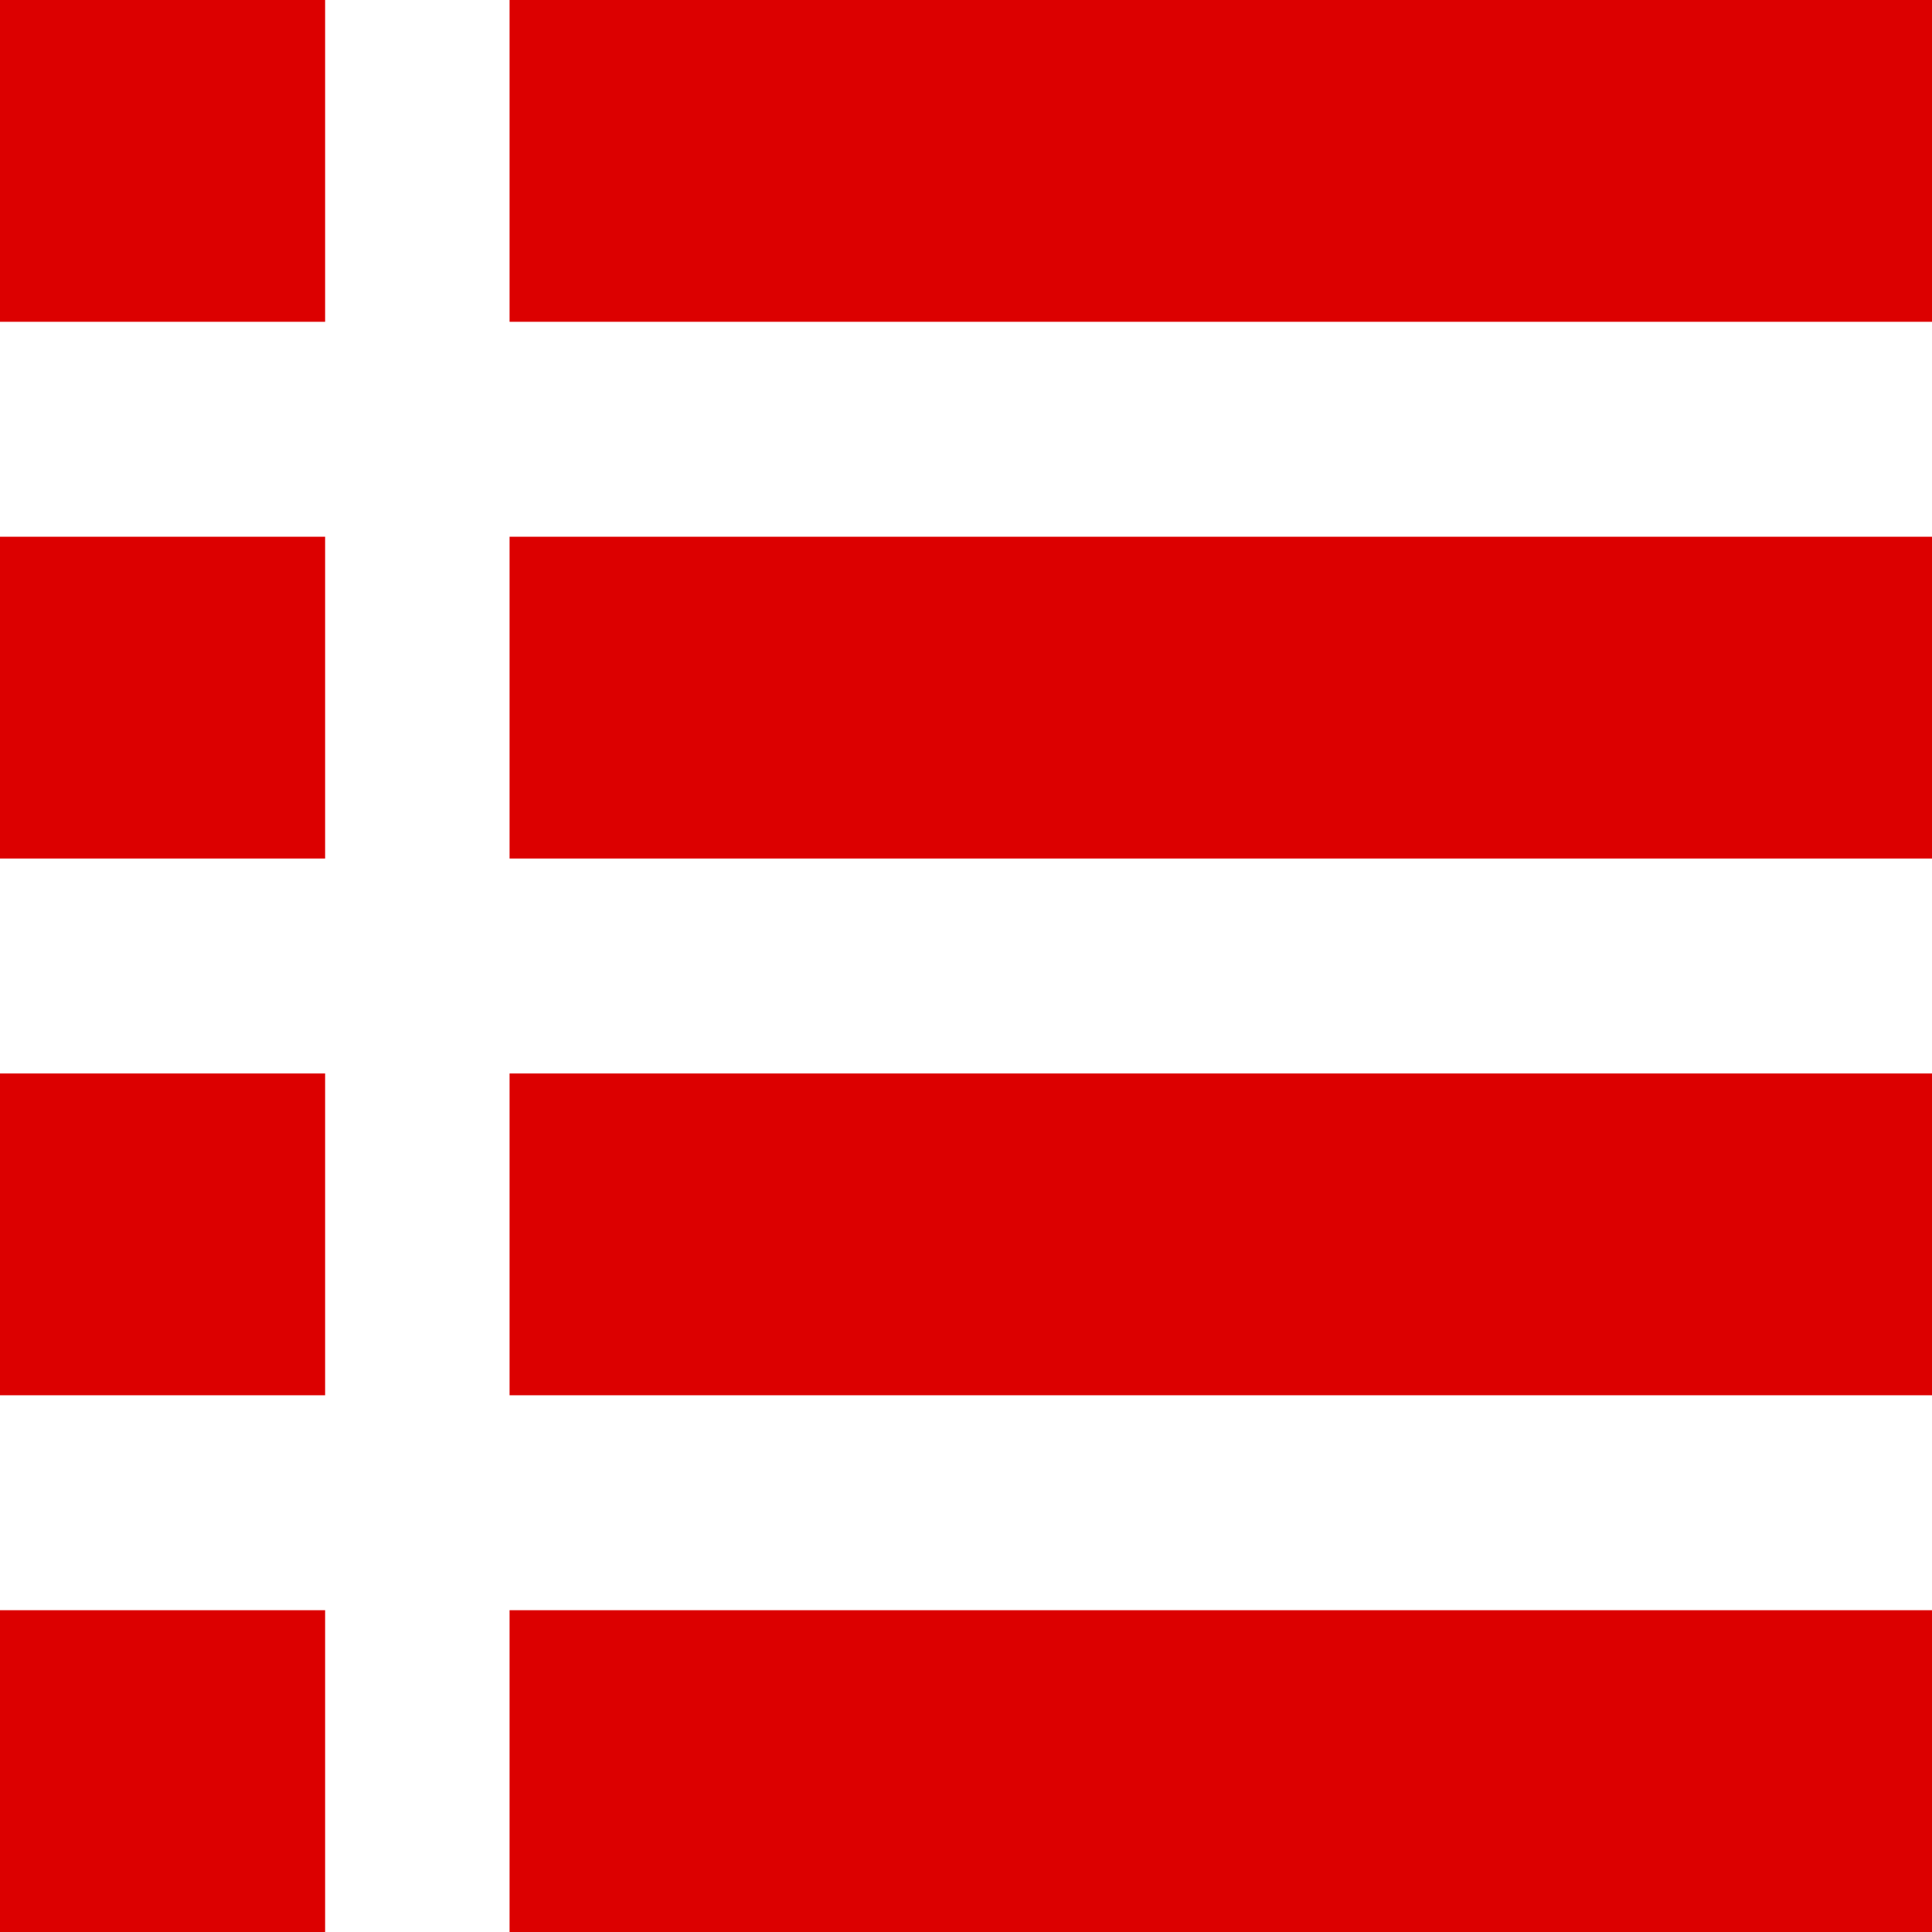
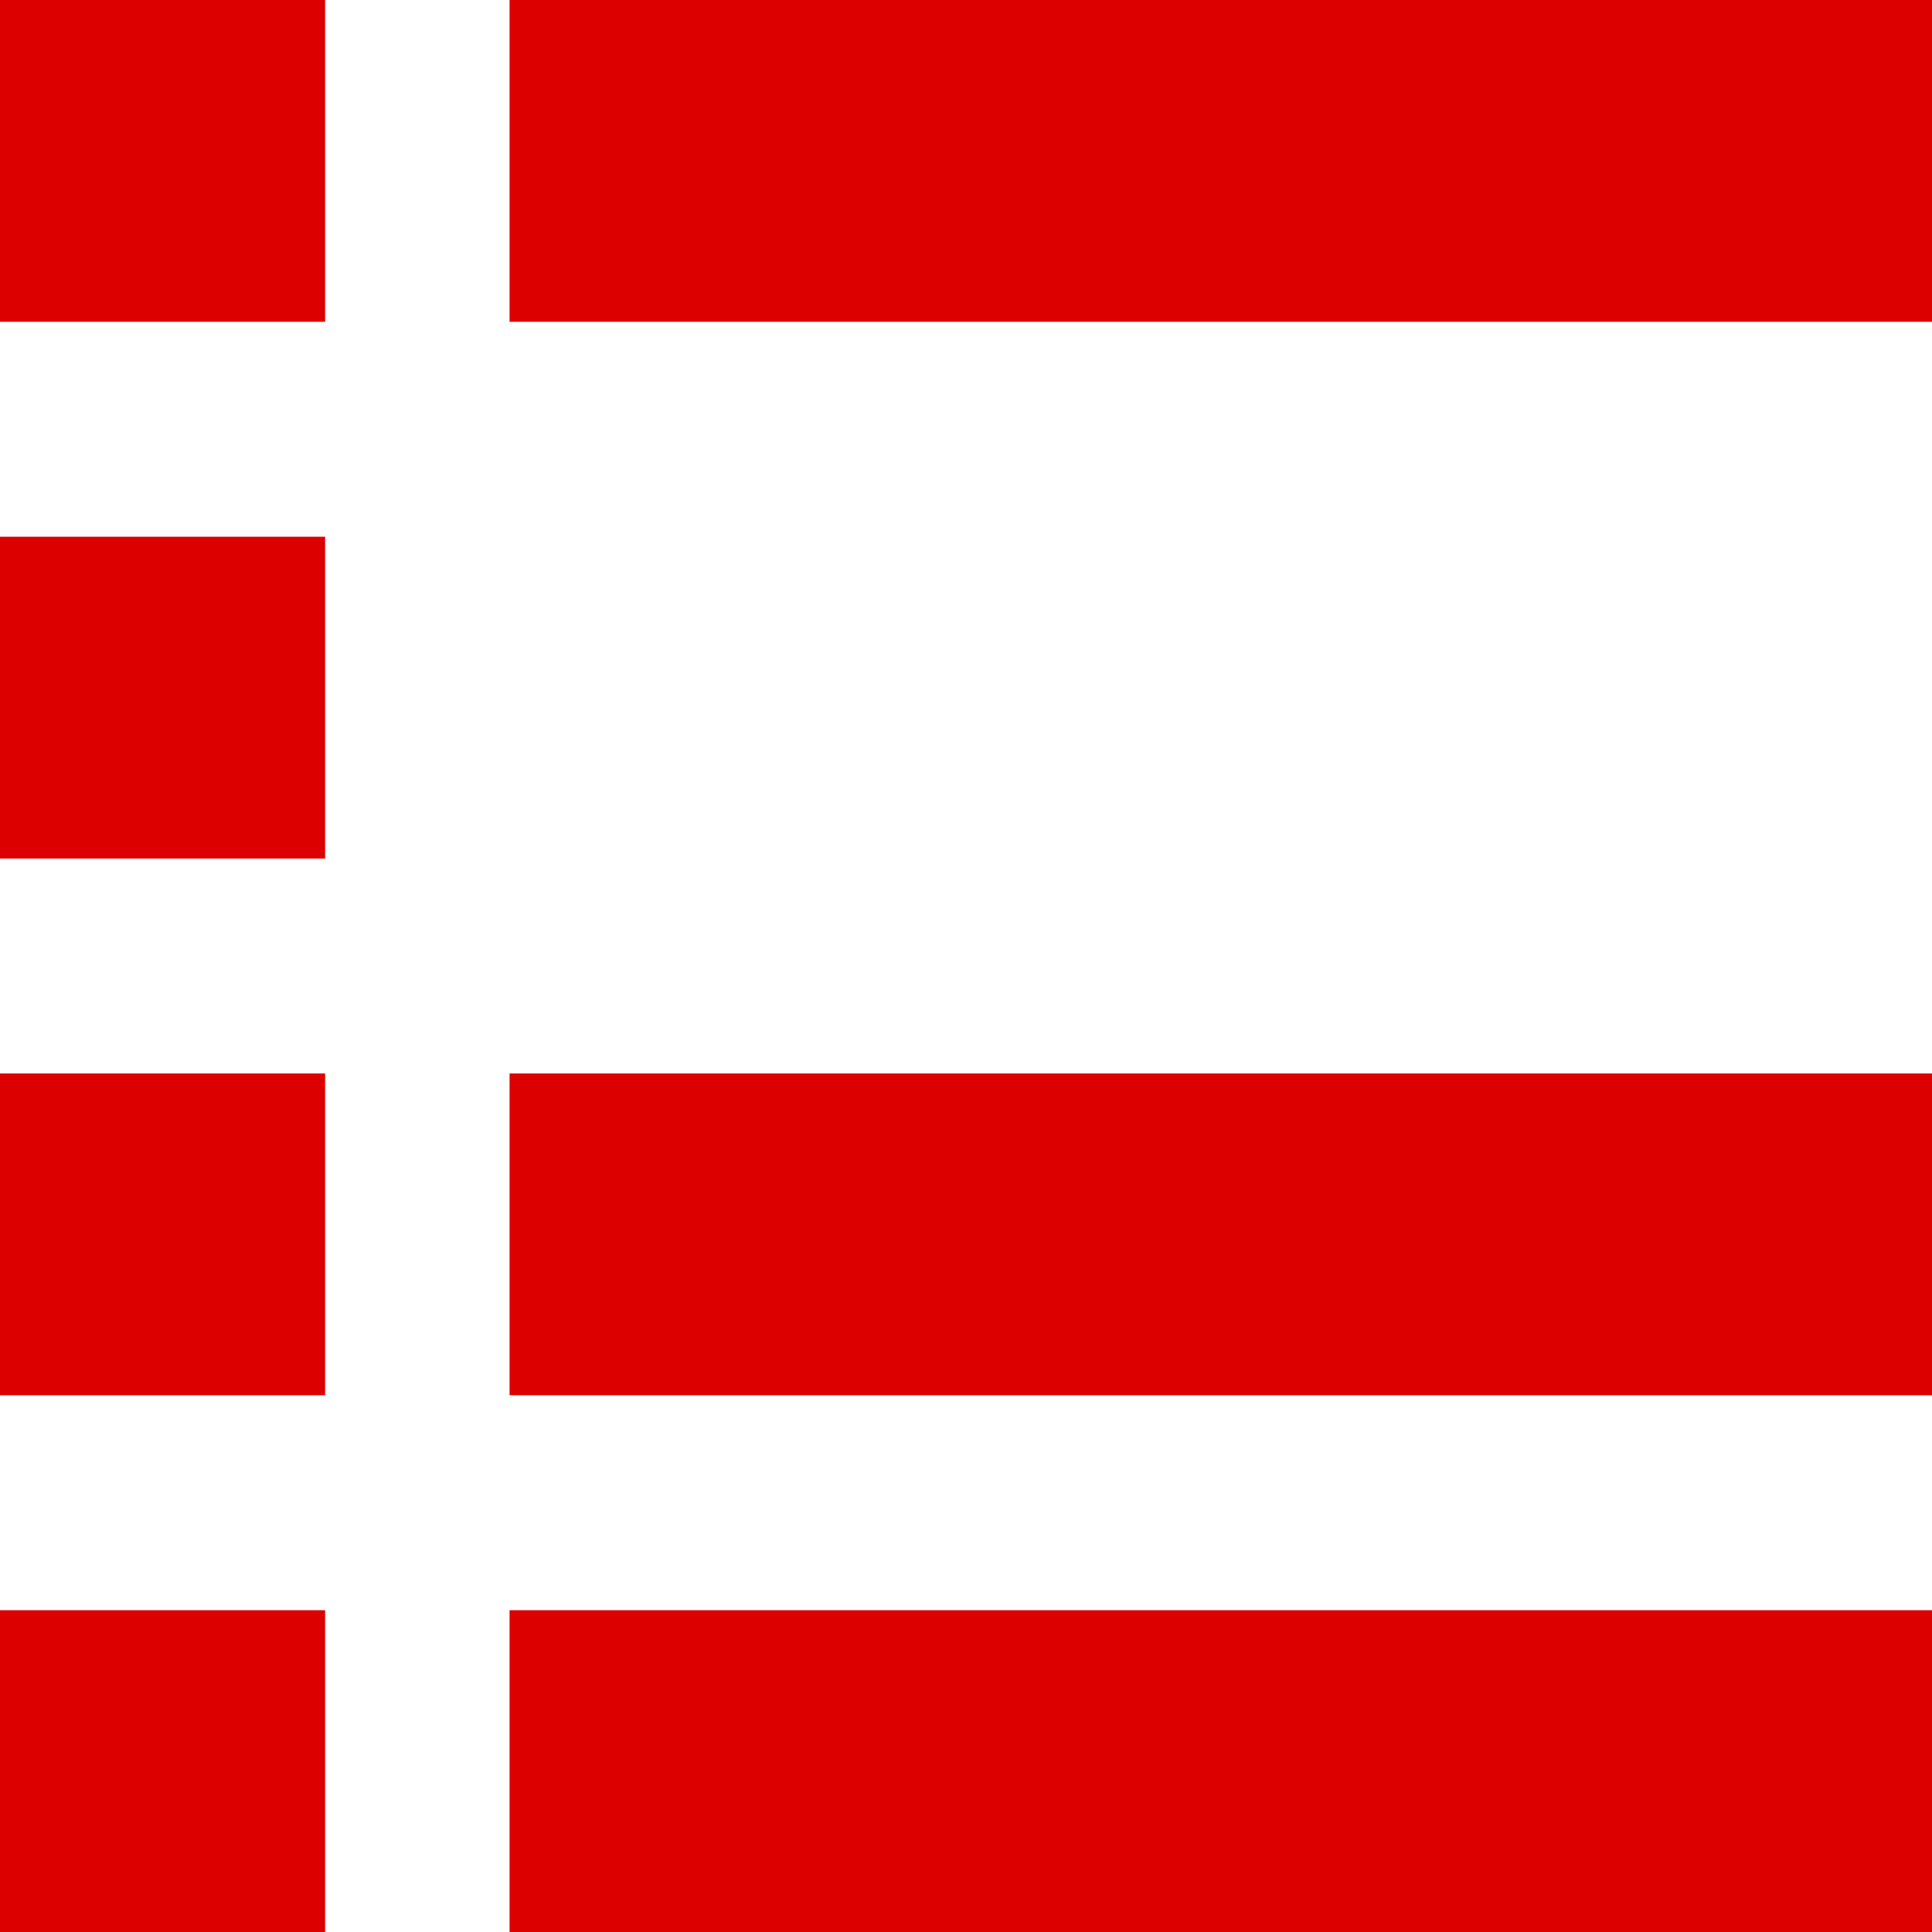
<svg xmlns="http://www.w3.org/2000/svg" id="icon-view-2" viewBox="0 0 64 64">
  <g id="content">
-     <path id="block" fill="#dc0000" d="m64,10.66H16.88V0h47.12v10.66Zm0,42.68H16.88v10.66h47.12v-10.66Zm0-17.78H16.88v10.66h47.12v-10.66Zm0-17.78H16.88v10.66h47.12v-10.66ZM10.77,10.66H0V0h10.77v10.66Zm0,42.68H0v10.66h10.77v-10.66Zm0-17.78H0v10.66h10.77v-10.66Zm0-17.78H0v10.66h10.77v-10.66Z" />
+     <path id="block" fill="#dc0000" d="m64,10.66H16.88V0h47.12v10.66Zm0,42.68H16.88v10.66h47.12v-10.66Zm0-17.78H16.88v10.66h47.12v-10.66Zm0-17.78H16.88v10.66v-10.66ZM10.77,10.66H0V0h10.77v10.66Zm0,42.68H0v10.66h10.77v-10.66Zm0-17.78H0v10.66h10.77v-10.66Zm0-17.78H0v10.66h10.77v-10.66Z" />
  </g>
</svg>